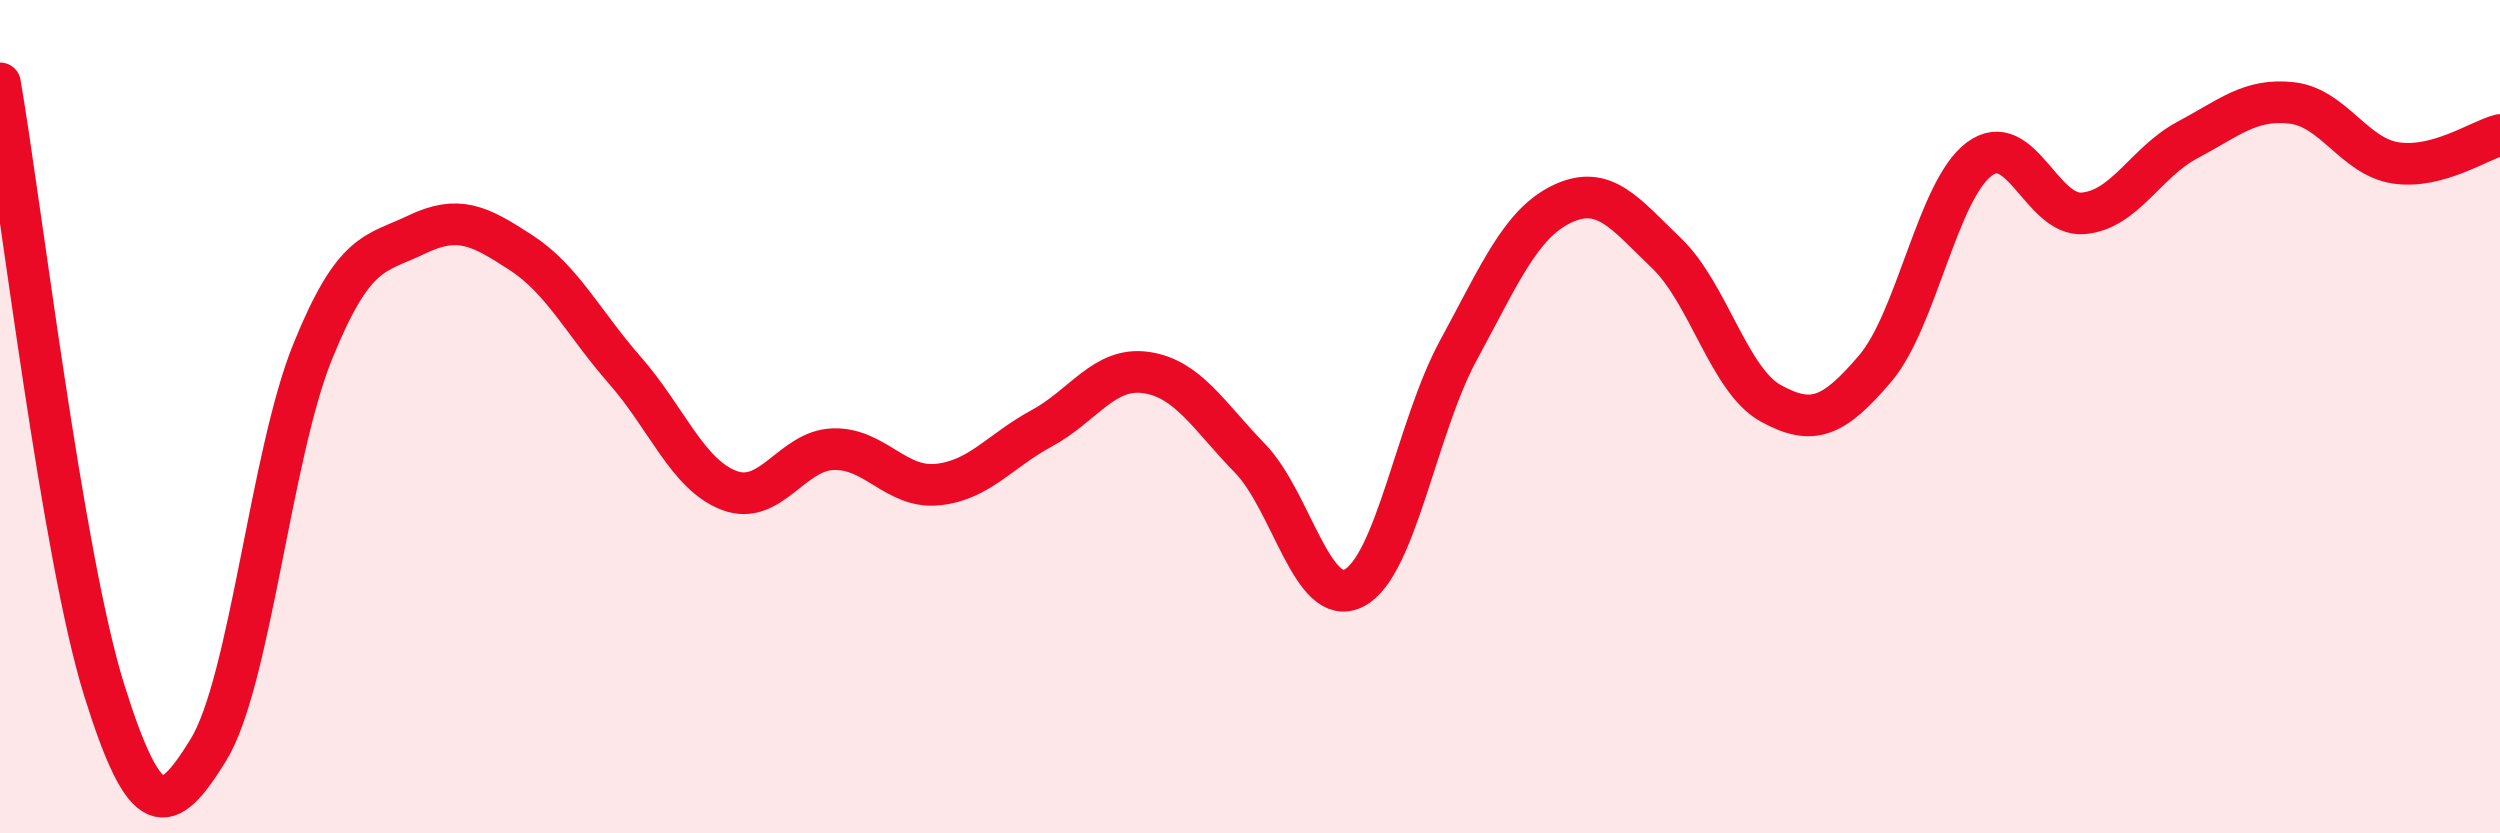
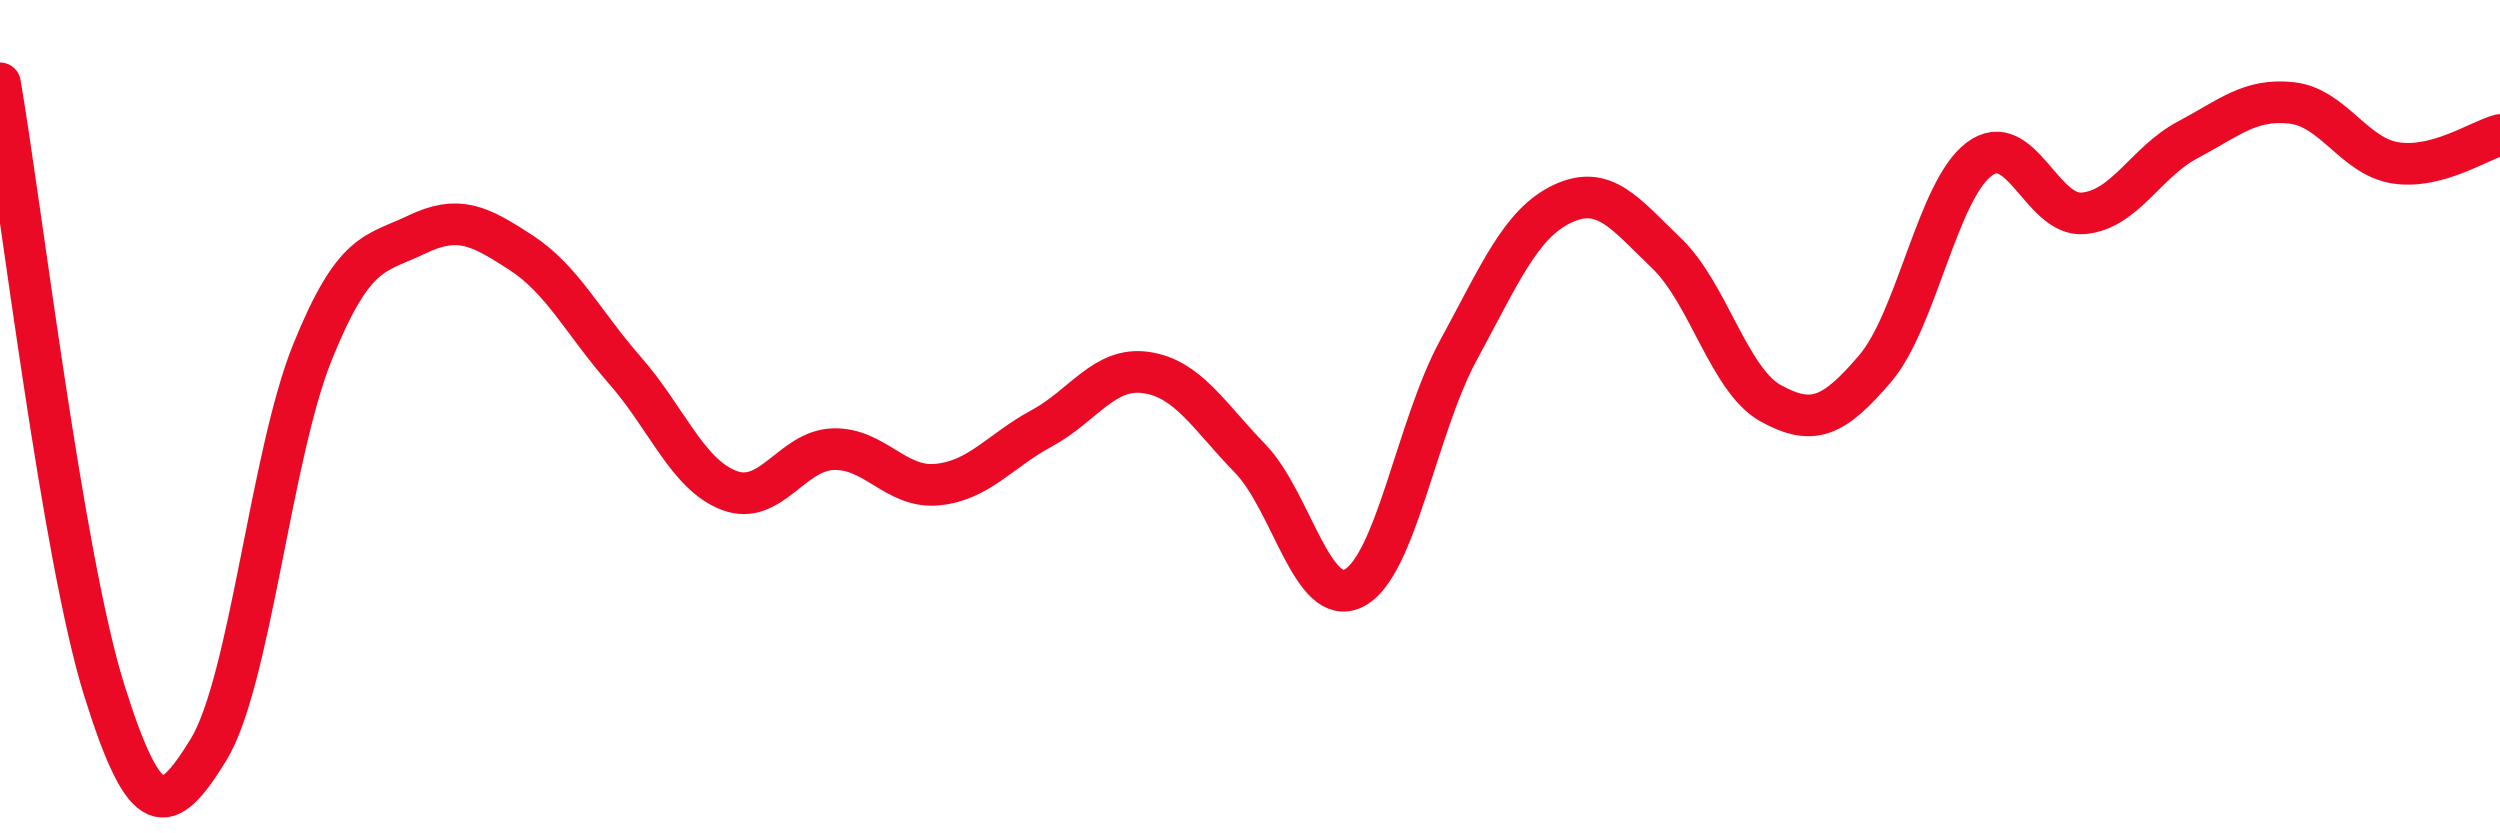
<svg xmlns="http://www.w3.org/2000/svg" width="60" height="20" viewBox="0 0 60 20">
-   <path d="M 0,2 C 0.5,4.91 1.5,13.36 2.5,16.56 C 3.5,19.76 4,19.62 5,18 C 6,16.38 6.5,10.92 7.5,8.45 C 8.5,5.98 9,6.11 10,5.63 C 11,5.15 11.5,5.41 12.5,6.06 C 13.5,6.71 14,7.75 15,8.89 C 16,10.03 16.5,11.39 17.5,11.77 C 18.5,12.15 19,10.81 20,10.78 C 21,10.75 21.5,11.73 22.5,11.63 C 23.5,11.53 24,10.82 25,10.28 C 26,9.74 26.5,8.8 27.5,8.94 C 28.5,9.08 29,9.97 30,11 C 31,12.03 31.5,14.63 32.5,14.11 C 33.5,13.59 34,10.25 35,8.41 C 36,6.57 36.5,5.36 37.5,4.89 C 38.5,4.42 39,5.12 40,6.08 C 41,7.04 41.5,9.13 42.5,9.68 C 43.5,10.23 44,10.02 45,8.85 C 46,7.68 46.5,4.57 47.5,3.82 C 48.5,3.07 49,5.21 50,5.12 C 51,5.03 51.5,3.89 52.5,3.36 C 53.5,2.83 54,2.36 55,2.47 C 56,2.58 56.5,3.76 57.5,3.91 C 58.5,4.06 59.5,3.37 60,3.24L60 20L0 20Z" fill="#EB0A25" opacity="0.1" stroke-linecap="round" stroke-linejoin="round" />
  <path d="M 0,2 C 0.5,4.91 1.5,13.36 2.5,16.56 C 3.5,19.76 4,19.62 5,18 C 6,16.38 6.5,10.92 7.5,8.45 C 8.5,5.98 9,6.11 10,5.63 C 11,5.15 11.5,5.41 12.5,6.06 C 13.5,6.71 14,7.75 15,8.89 C 16,10.03 16.5,11.39 17.5,11.77 C 18.5,12.15 19,10.81 20,10.78 C 21,10.75 21.5,11.73 22.5,11.63 C 23.5,11.53 24,10.82 25,10.28 C 26,9.74 26.5,8.8 27.5,8.94 C 28.5,9.08 29,9.97 30,11 C 31,12.03 31.5,14.63 32.5,14.11 C 33.5,13.59 34,10.25 35,8.41 C 36,6.57 36.5,5.36 37.5,4.89 C 38.5,4.42 39,5.12 40,6.08 C 41,7.04 41.5,9.13 42.5,9.68 C 43.5,10.23 44,10.02 45,8.85 C 46,7.68 46.5,4.57 47.5,3.82 C 48.5,3.07 49,5.21 50,5.12 C 51,5.03 51.5,3.89 52.5,3.36 C 53.5,2.83 54,2.36 55,2.47 C 56,2.58 56.5,3.76 57.5,3.91 C 58.5,4.06 59.5,3.37 60,3.24" stroke="#EB0A25" stroke-width="1" fill="none" stroke-linecap="round" stroke-linejoin="round" />
</svg>